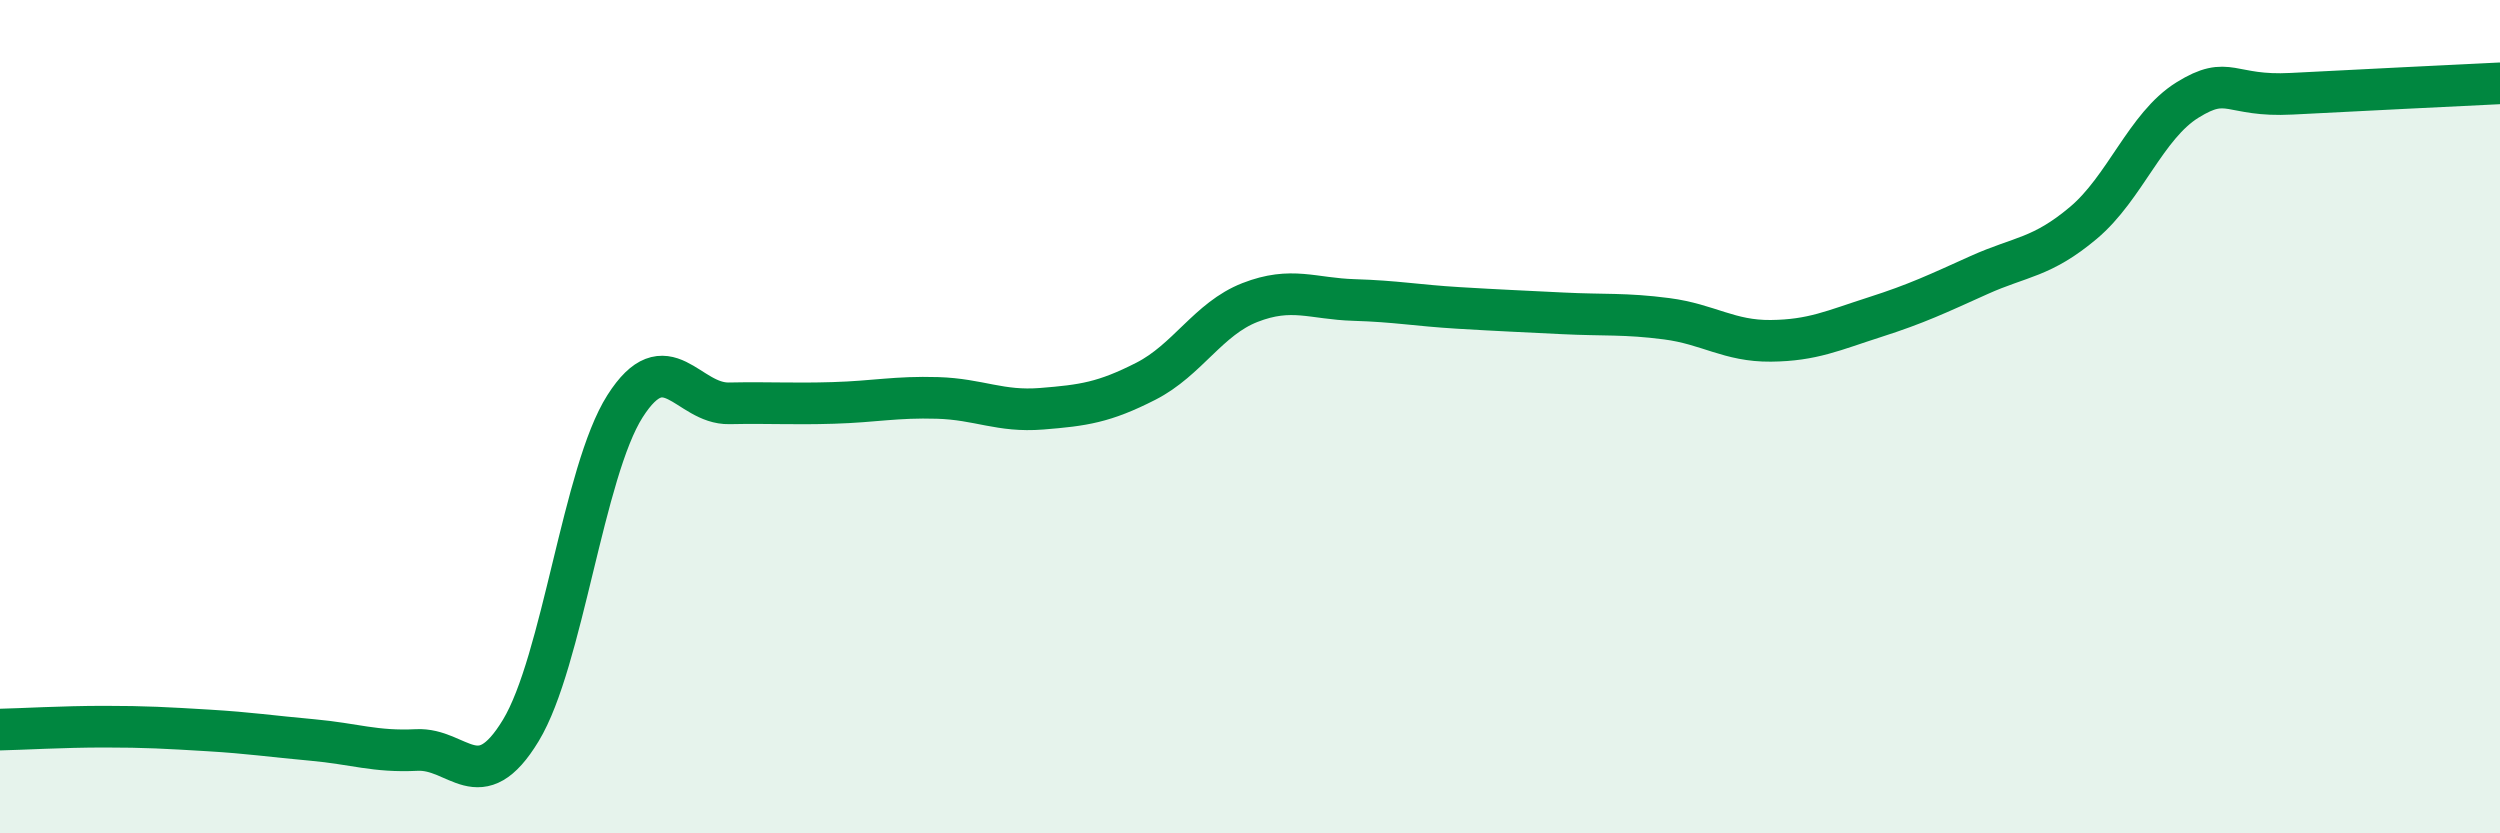
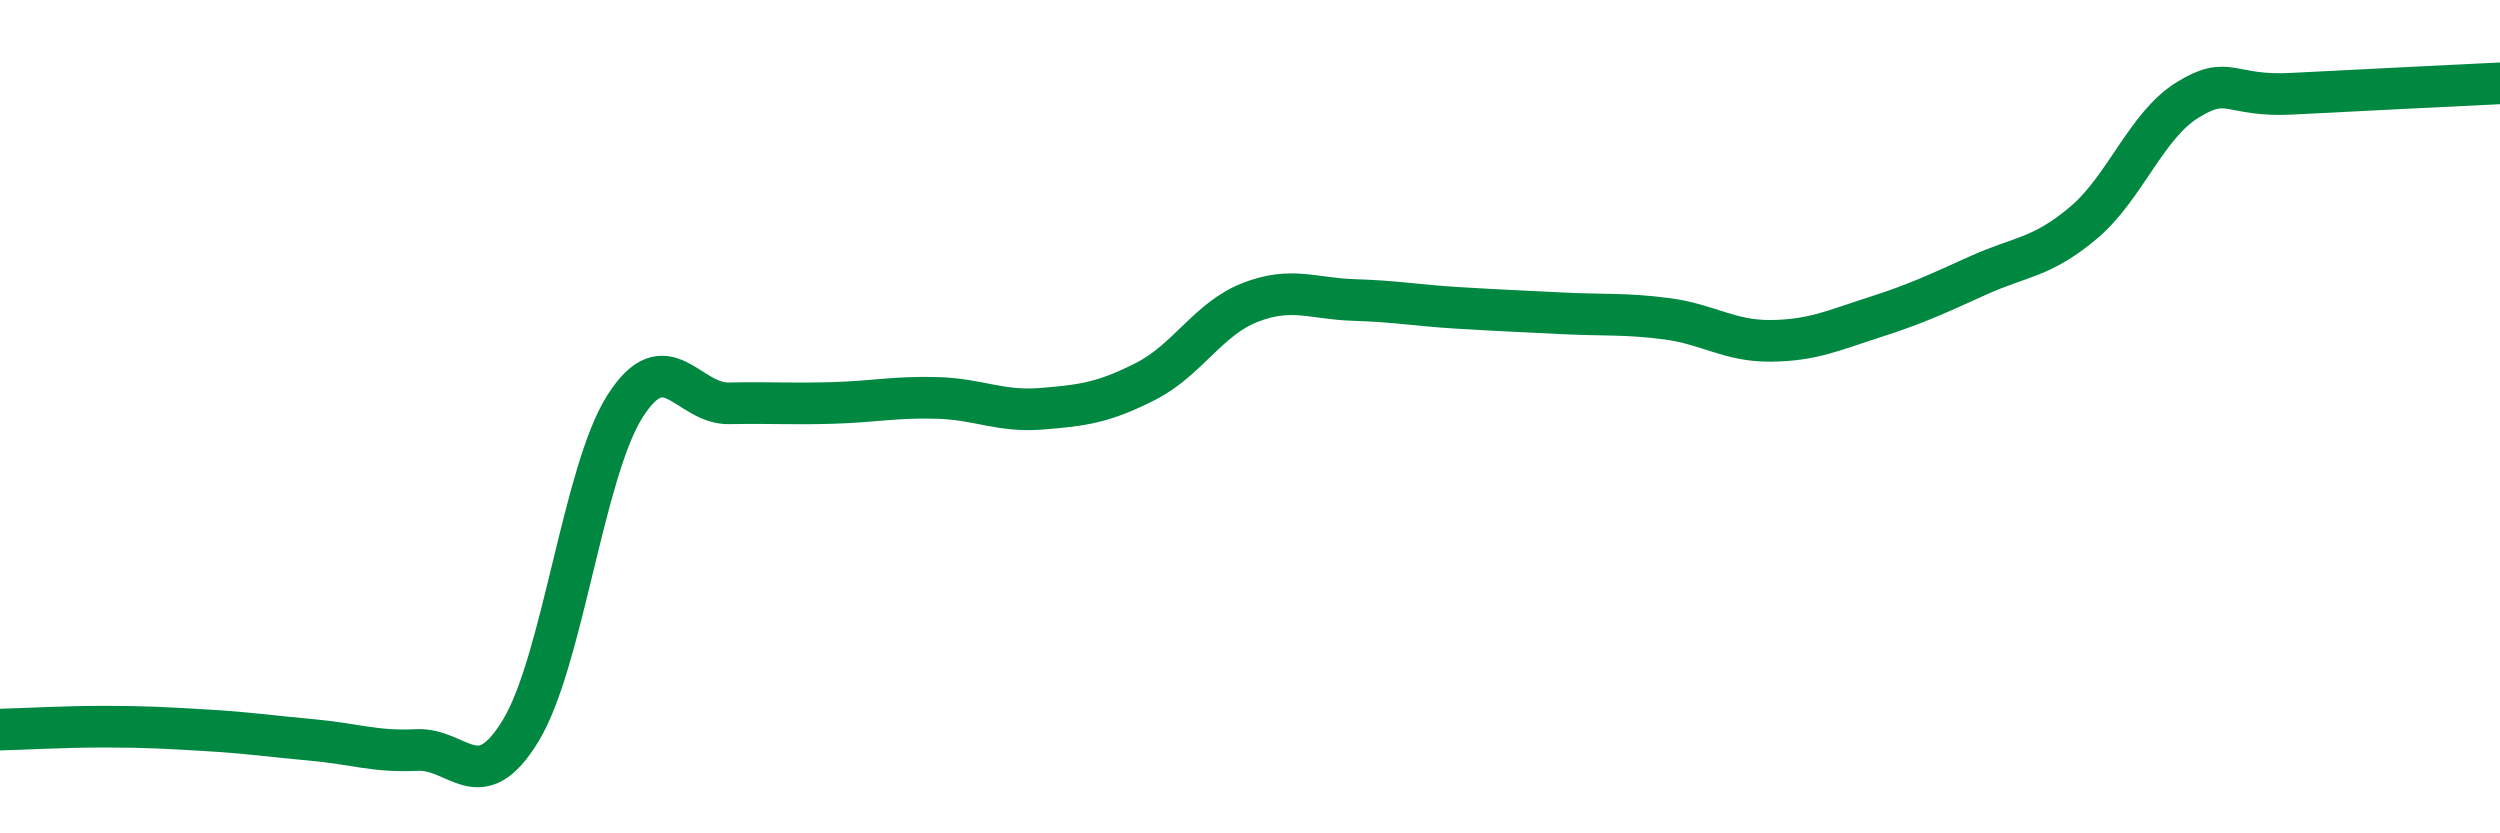
<svg xmlns="http://www.w3.org/2000/svg" width="60" height="20" viewBox="0 0 60 20">
-   <path d="M 0,17.51 C 0.5,17.5 1.5,17.44 2.5,17.44 C 3.5,17.44 4,17.47 5,17.53 C 6,17.59 6.5,17.67 7.5,17.76 C 8.5,17.85 9,18.05 10,18 C 11,17.95 11.5,19.18 12.5,17.53 C 13.5,15.88 14,11.32 15,9.75 C 16,8.18 16.5,9.7 17.5,9.68 C 18.5,9.66 19,9.7 20,9.67 C 21,9.64 21.5,9.52 22.5,9.55 C 23.5,9.58 24,9.89 25,9.81 C 26,9.73 26.5,9.66 27.5,9.15 C 28.5,8.64 29,7.65 30,7.26 C 31,6.87 31.5,7.17 32.5,7.2 C 33.5,7.23 34,7.33 35,7.39 C 36,7.45 36.5,7.47 37.5,7.52 C 38.5,7.57 39,7.52 40,7.65 C 41,7.78 41.5,8.19 42.5,8.18 C 43.5,8.17 44,7.93 45,7.61 C 46,7.29 46.5,7.05 47.5,6.6 C 48.5,6.15 49,6.19 50,5.35 C 51,4.51 51.5,3.02 52.5,2.4 C 53.5,1.78 53.5,2.33 55,2.25 C 56.5,2.17 59,2.05 60,2L60 20L0 20Z" fill="#008740" opacity="0.1" stroke-linecap="round" stroke-linejoin="round" />
  <path d="M 0,17.51 C 0.5,17.5 1.5,17.44 2.5,17.44 C 3.5,17.44 4,17.47 5,17.53 C 6,17.59 6.5,17.67 7.5,17.76 C 8.5,17.85 9,18.05 10,18 C 11,17.95 11.5,19.18 12.5,17.53 C 13.5,15.88 14,11.32 15,9.75 C 16,8.18 16.5,9.7 17.5,9.68 C 18.5,9.66 19,9.7 20,9.67 C 21,9.64 21.5,9.52 22.5,9.55 C 23.5,9.58 24,9.89 25,9.81 C 26,9.73 26.5,9.66 27.5,9.15 C 28.5,8.64 29,7.65 30,7.26 C 31,6.87 31.5,7.17 32.5,7.2 C 33.5,7.23 34,7.33 35,7.39 C 36,7.45 36.5,7.47 37.5,7.52 C 38.5,7.57 39,7.52 40,7.65 C 41,7.78 41.5,8.19 42.5,8.18 C 43.5,8.17 44,7.93 45,7.61 C 46,7.29 46.5,7.05 47.5,6.6 C 48.5,6.15 49,6.19 50,5.35 C 51,4.51 51.5,3.02 52.5,2.4 C 53.5,1.78 53.5,2.33 55,2.25 C 56.5,2.17 59,2.05 60,2" stroke="#008740" stroke-width="1" fill="none" stroke-linecap="round" stroke-linejoin="round" />
</svg>